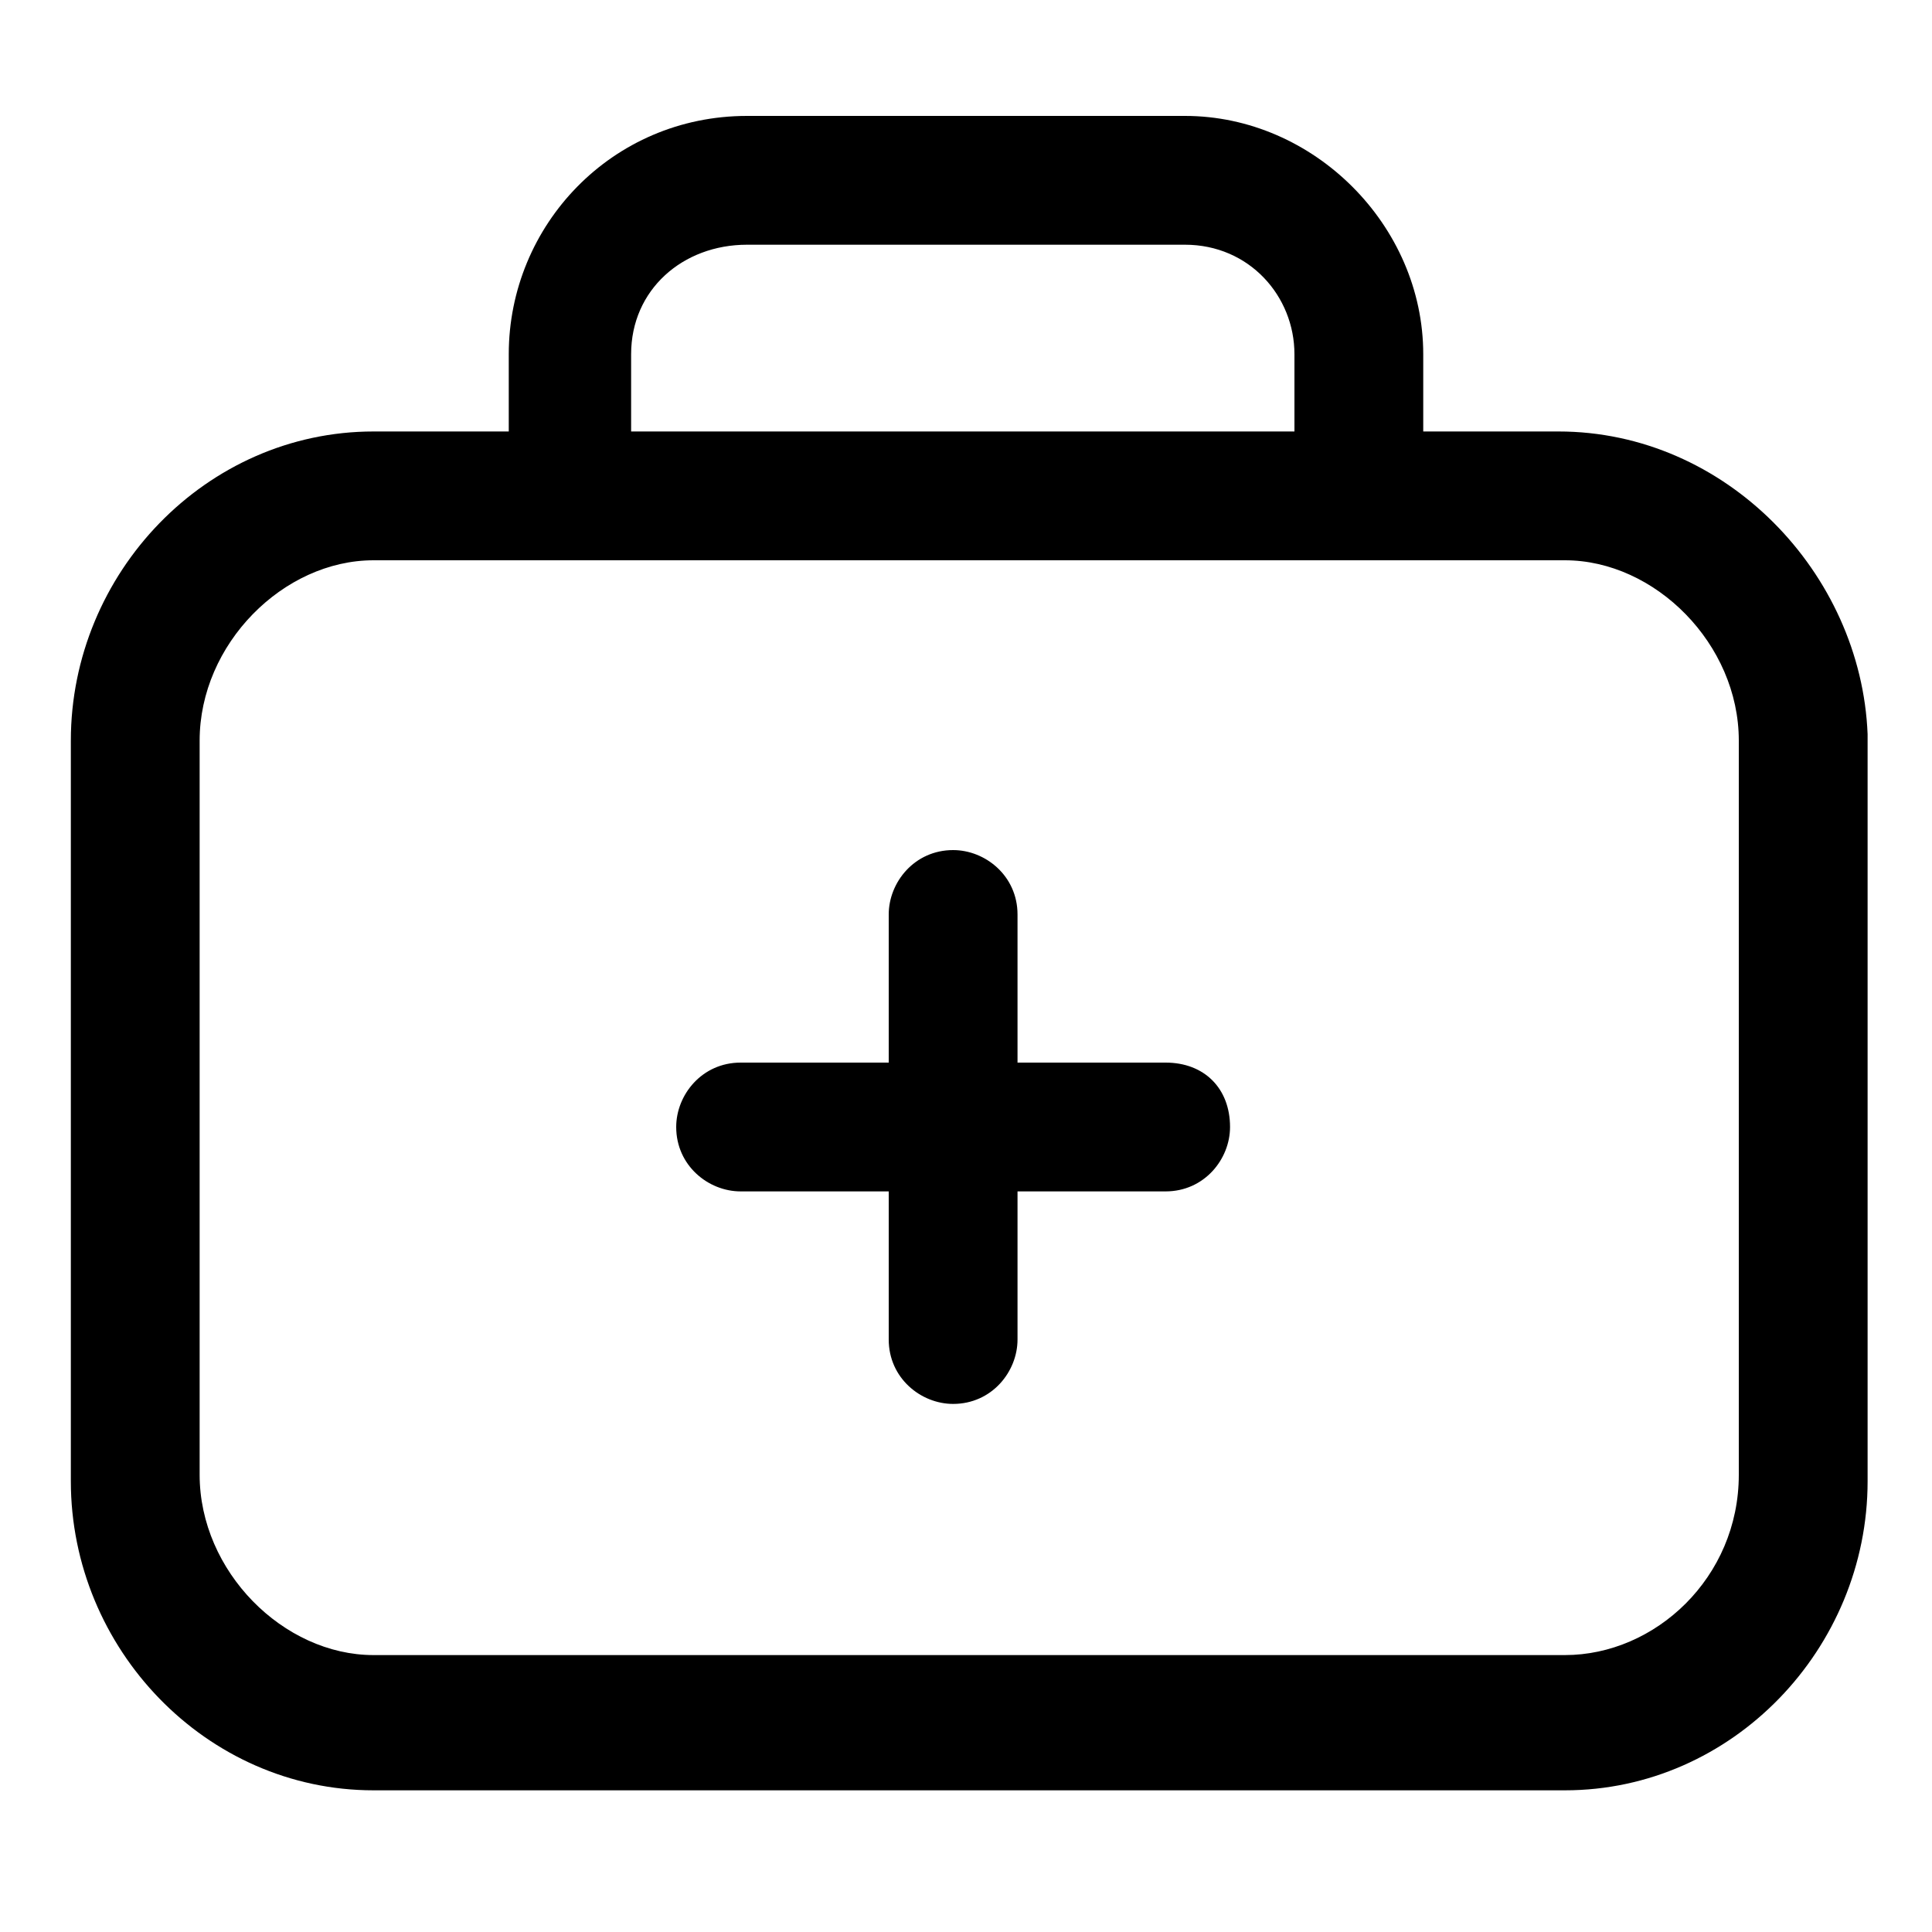
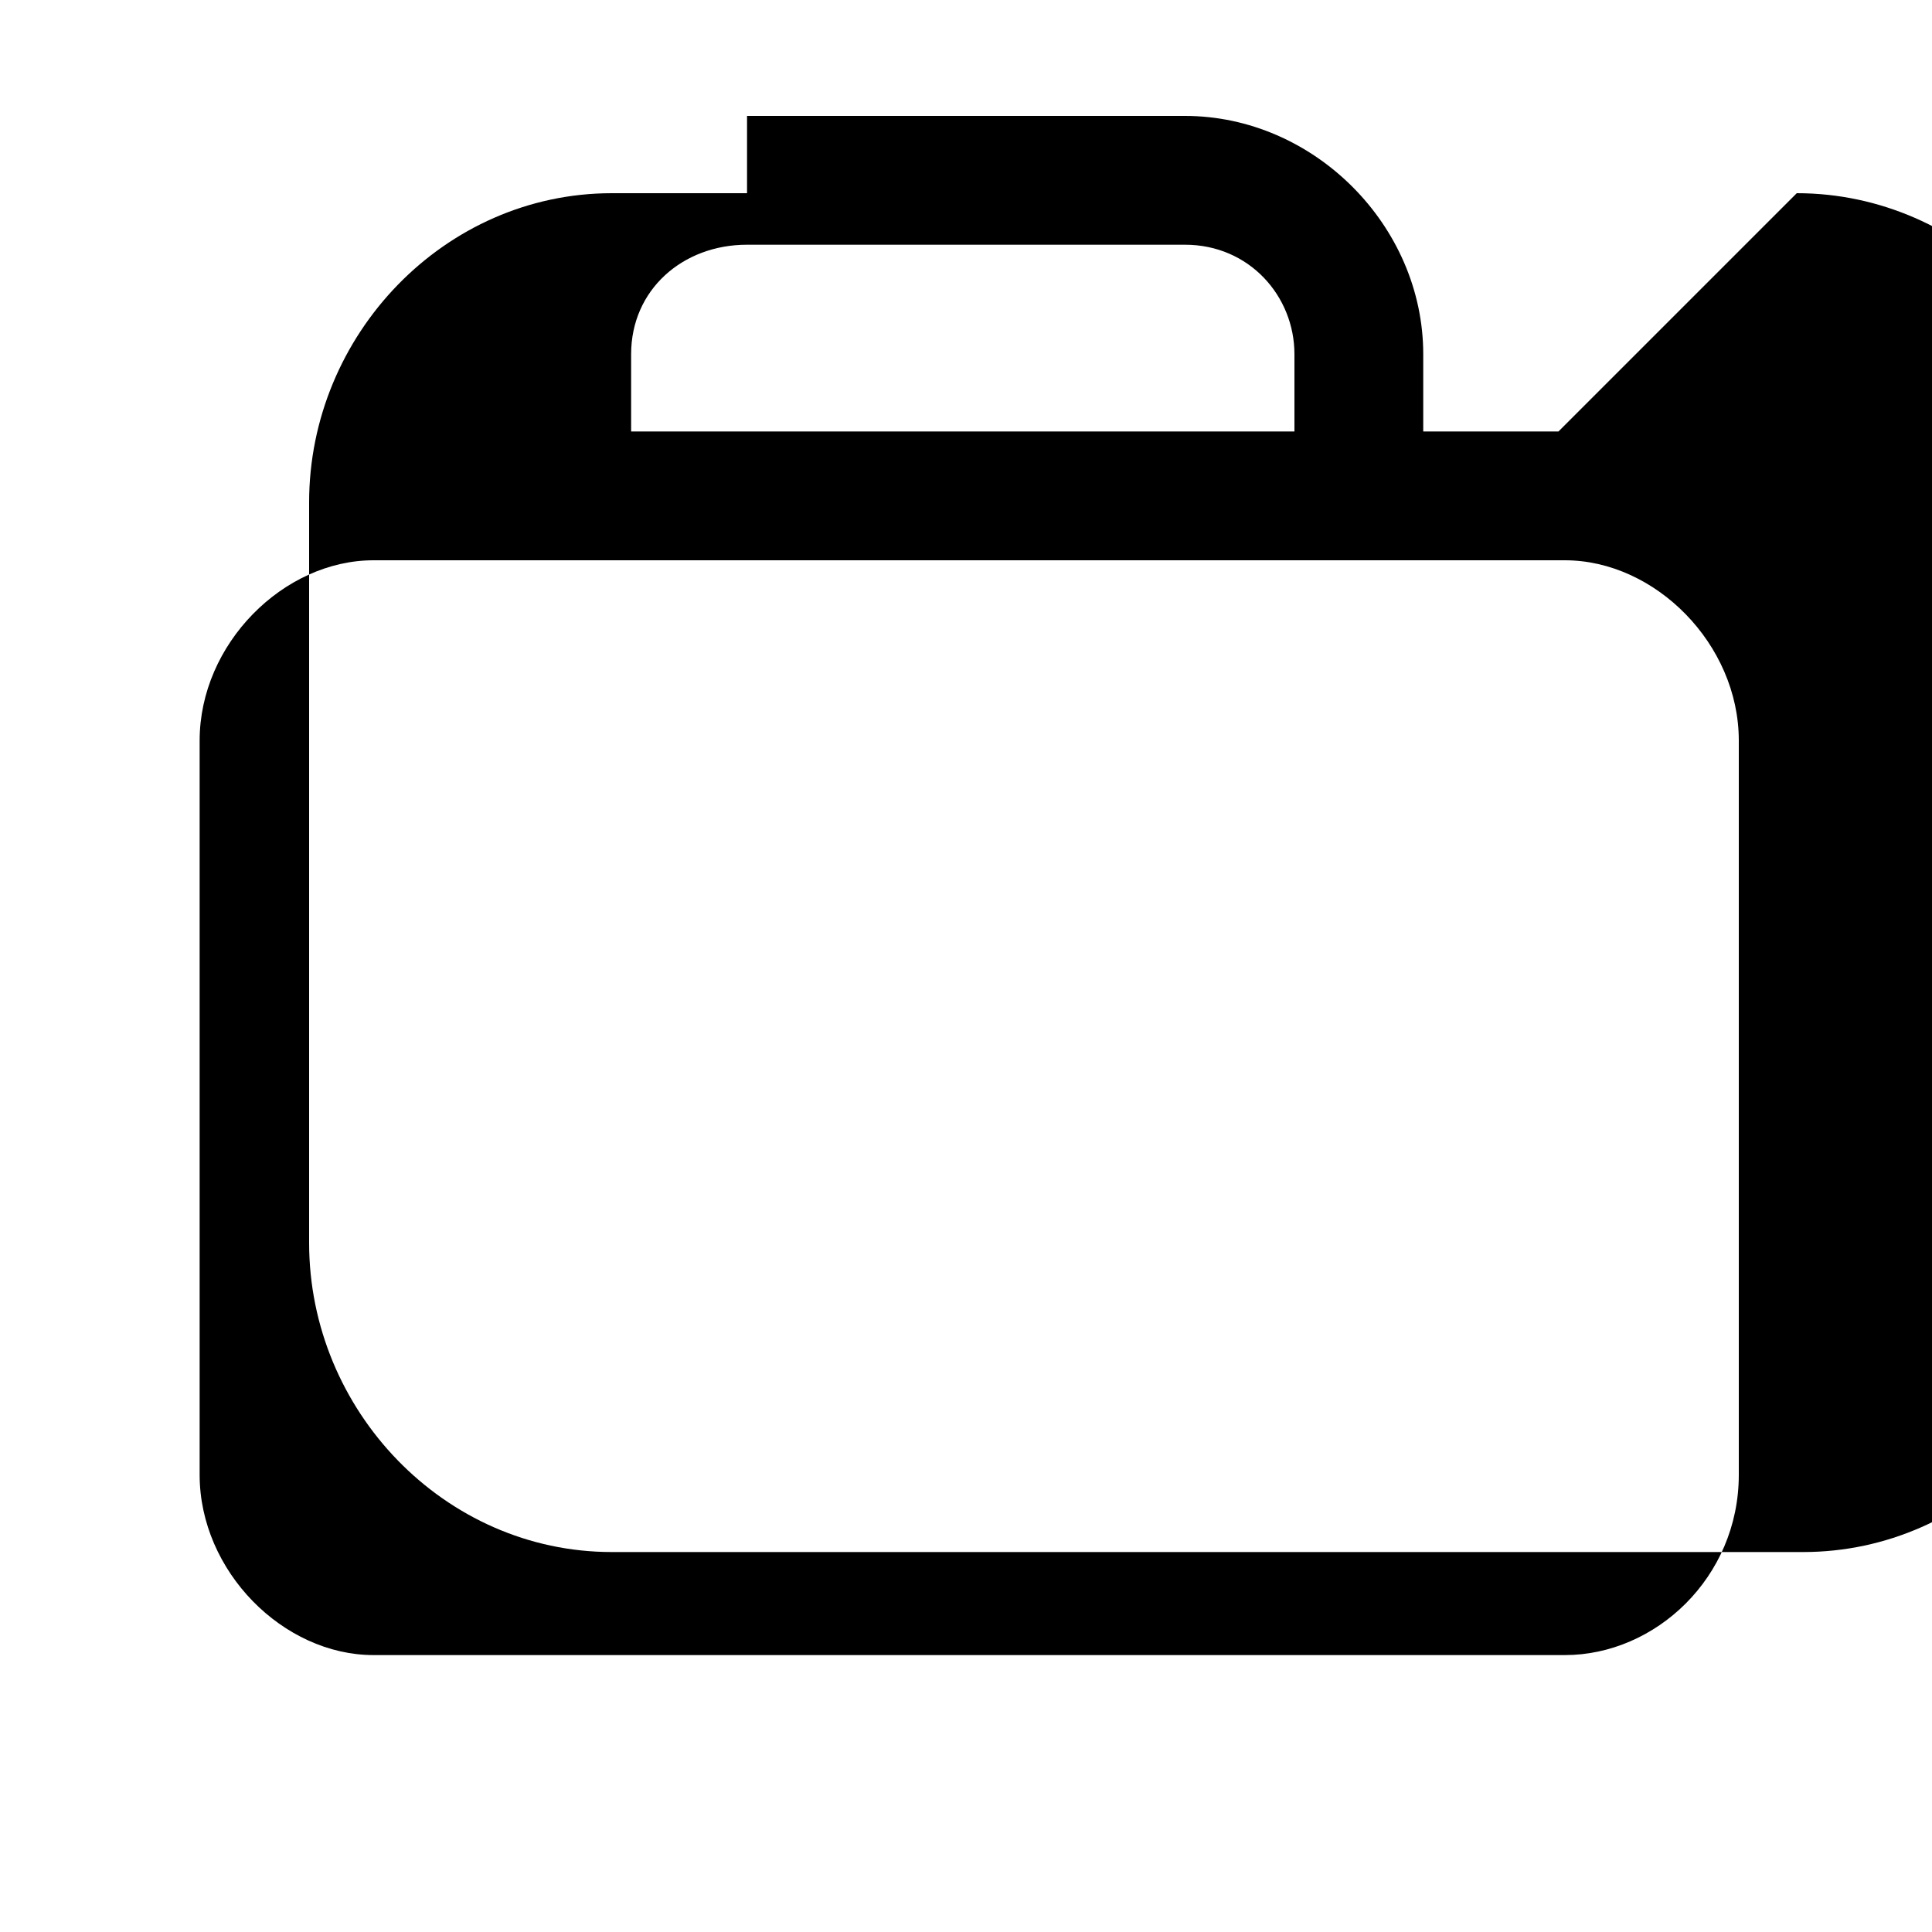
<svg xmlns="http://www.w3.org/2000/svg" viewBox="0 0 30 30">
  <g clip-rule="evenodd" fill-rule="evenodd">
-     <path d="m24.2 6.7h-2.1v-1.2c0-2-1.7-3.7-3.7-3.7h-6.8c-2.1 0-3.7 1.7-3.7 3.7v1.2h-2.1c-2.6 0-4.7 2.2-4.7 4.8v11.5c0 2.6 2.1 4.8 4.7 4.8h18.5c2.6 0 4.7-2.2 4.7-4.8v-11.6c-.1-2.5-2.2-4.7-4.8-4.7zm-14.4-1.2c0-1 .8-1.7 1.8-1.7h6.8c1 0 1.7.8 1.7 1.7v1.2h-10.3zm17.2 17.4c0 1.6-1.3 2.8-2.7 2.8h-18.5c-1.4 0-2.7-1.3-2.7-2.8v-11.4c0-1.5 1.3-2.8 2.7-2.8h18.5c1.4 0 2.7 1.3 2.7 2.8z" />
-     <path d="m19.1 17.5c0 .5-.4 1-1 1h-2.3v2.3c0 .5-.4 1-1 1-.5 0-1-.4-1-1v-2.3h-2.3c-.5 0-1-.4-1-1 0-.5.4-1 1-1h2.3v-2.3c0-.5.4-1 1-1 .5 0 1 .4 1 1v2.3h2.3c.6 0 1 .4 1 1z" />
+     <path d="m24.2 6.7h-2.1v-1.2c0-2-1.7-3.7-3.7-3.7h-6.8v1.2h-2.1c-2.6 0-4.7 2.2-4.7 4.8v11.5c0 2.6 2.1 4.8 4.7 4.8h18.5c2.6 0 4.7-2.2 4.7-4.8v-11.6c-.1-2.5-2.2-4.7-4.8-4.7zm-14.4-1.2c0-1 .8-1.7 1.8-1.7h6.8c1 0 1.7.8 1.7 1.7v1.2h-10.3zm17.2 17.4c0 1.6-1.3 2.8-2.7 2.8h-18.5c-1.4 0-2.7-1.3-2.7-2.8v-11.4c0-1.5 1.3-2.8 2.7-2.8h18.5c1.4 0 2.7 1.3 2.7 2.8z" />
  </g>
</svg>